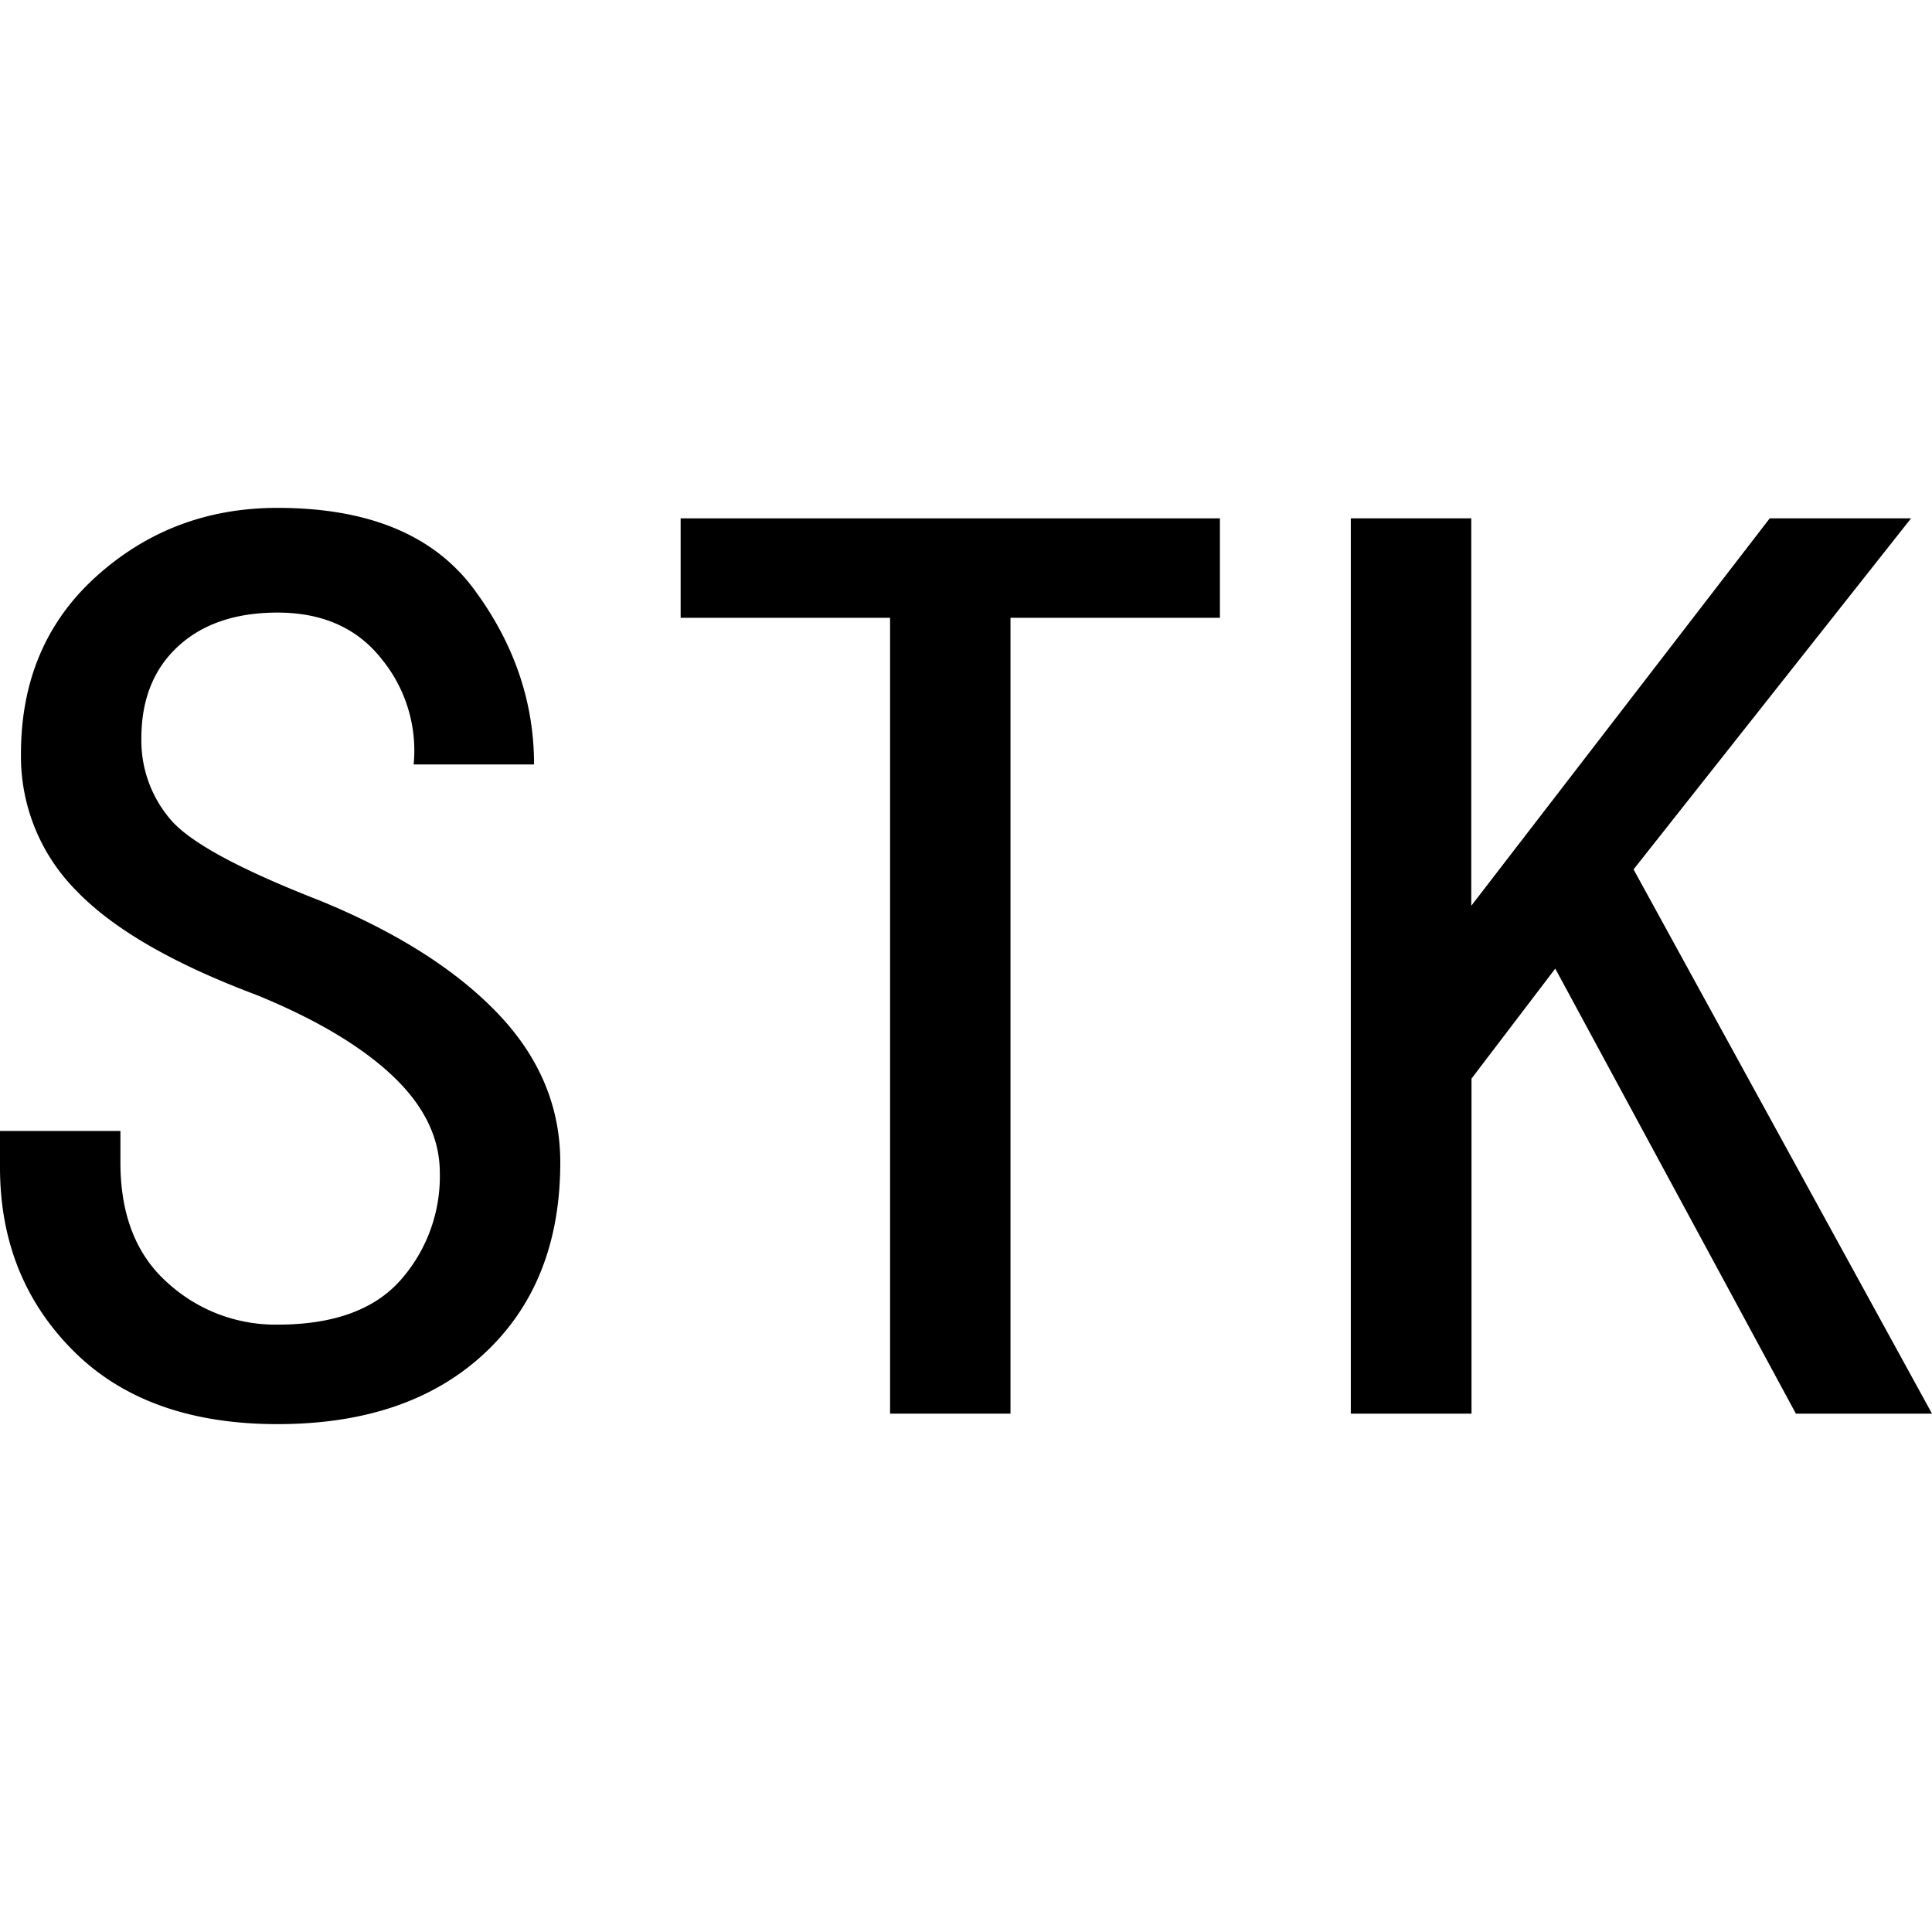
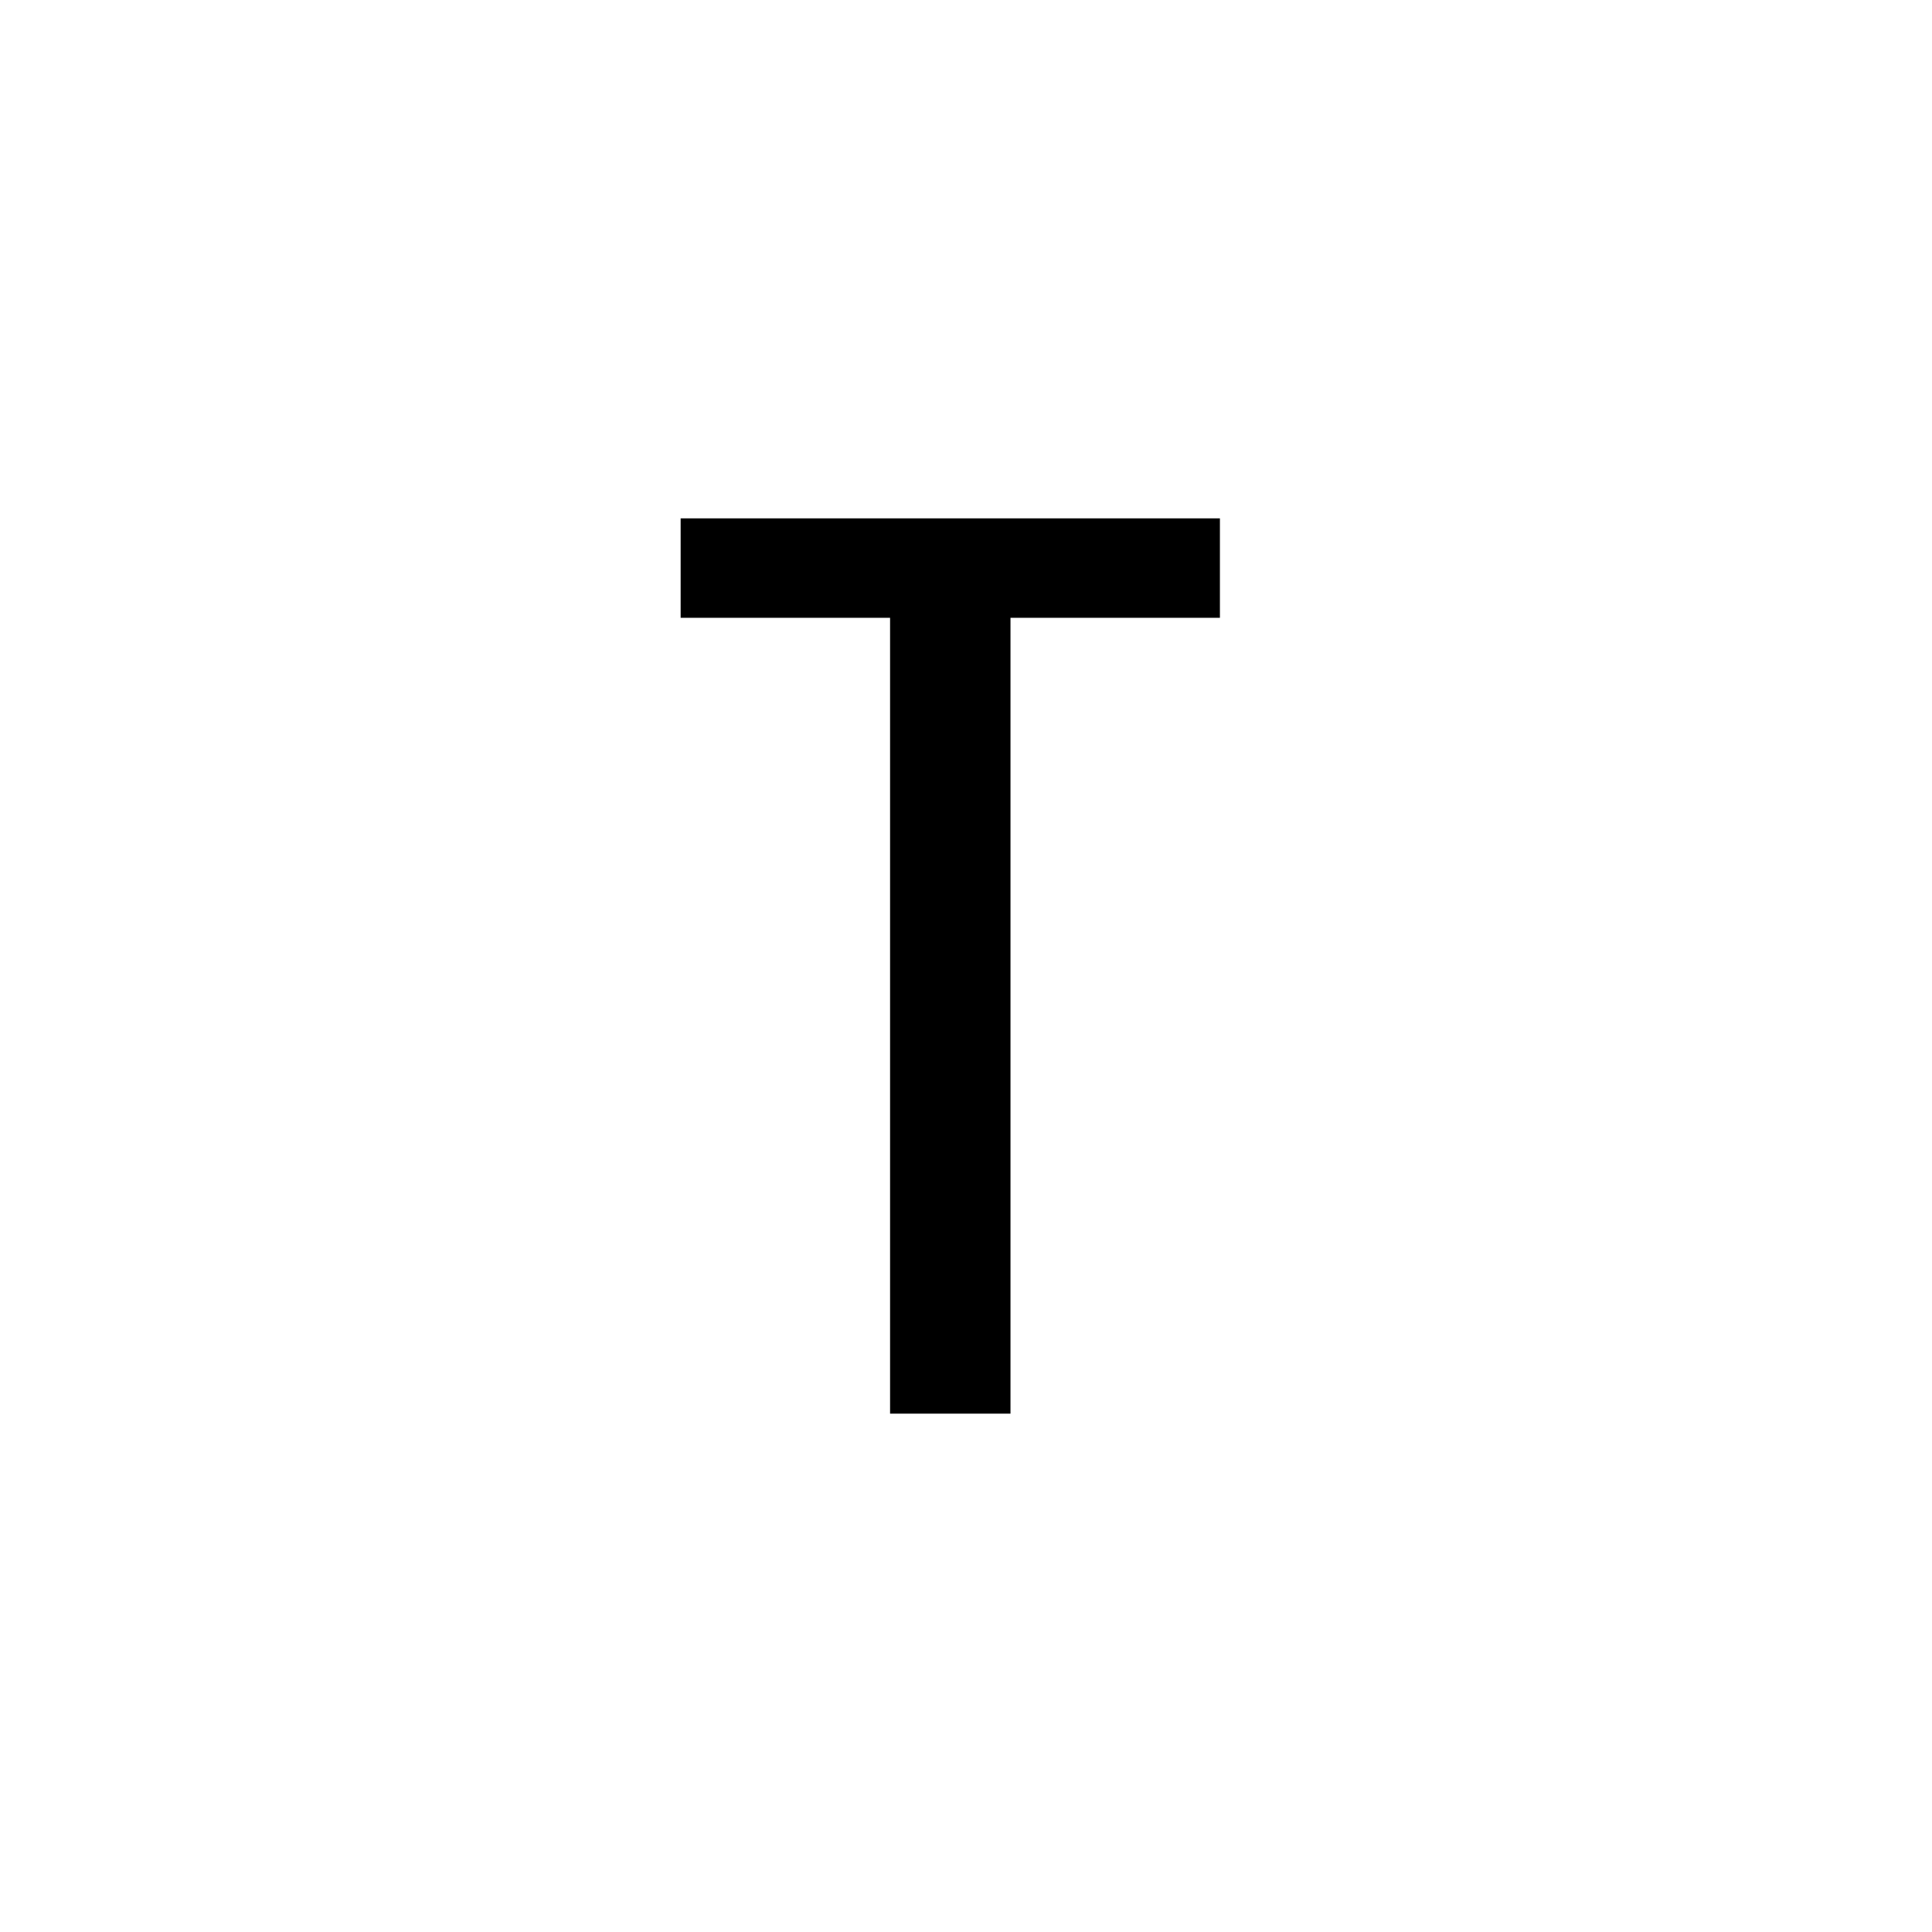
<svg xmlns="http://www.w3.org/2000/svg" id="图层_1" data-name="图层 1" viewBox="0 0 400 400">
-   <path d="M116,240.65q0,24.94-15.72,39.57T57.45,294.85q-27.1,0-42.27-15.18T0,241.73v-7.58H24.93v6.5q0,16.26,9.76,24.93a33.09,33.09,0,0,0,22.76,8.67q17.33,0,25.48-9.21a32.41,32.41,0,0,0,8.13-22.22q0-10.83-9.76-20.06T53.12,206q-26-9.75-37.4-21.68A39.42,39.42,0,0,1,4.34,156.1q0-22.77,15.71-36.86t37.4-14.09q28.18,0,40.65,16.8t12.47,36.32H85.64a29.9,29.9,0,0,0-6.51-21.68q-7.59-9.76-21.68-9.76c-8.67,0-15.55,2.35-20.59,7s-7.59,11-7.59,19a25.13,25.13,0,0,0,6,16.8q5.94,7.07,30.89,16.8Q90,196.2,103,209.76T116,240.65Z" />
  <path d="M252.57,127.91H209.21V292.68H184.28V127.91H140.92V107.32H252.57Z" />
-   <path d="M400,292.68H371.82L322,200.54l-17.34,22.77v69.37H279.67V107.32h24.94v80.21l61.79-80.21h29.26L338.21,180Z" />
</svg>